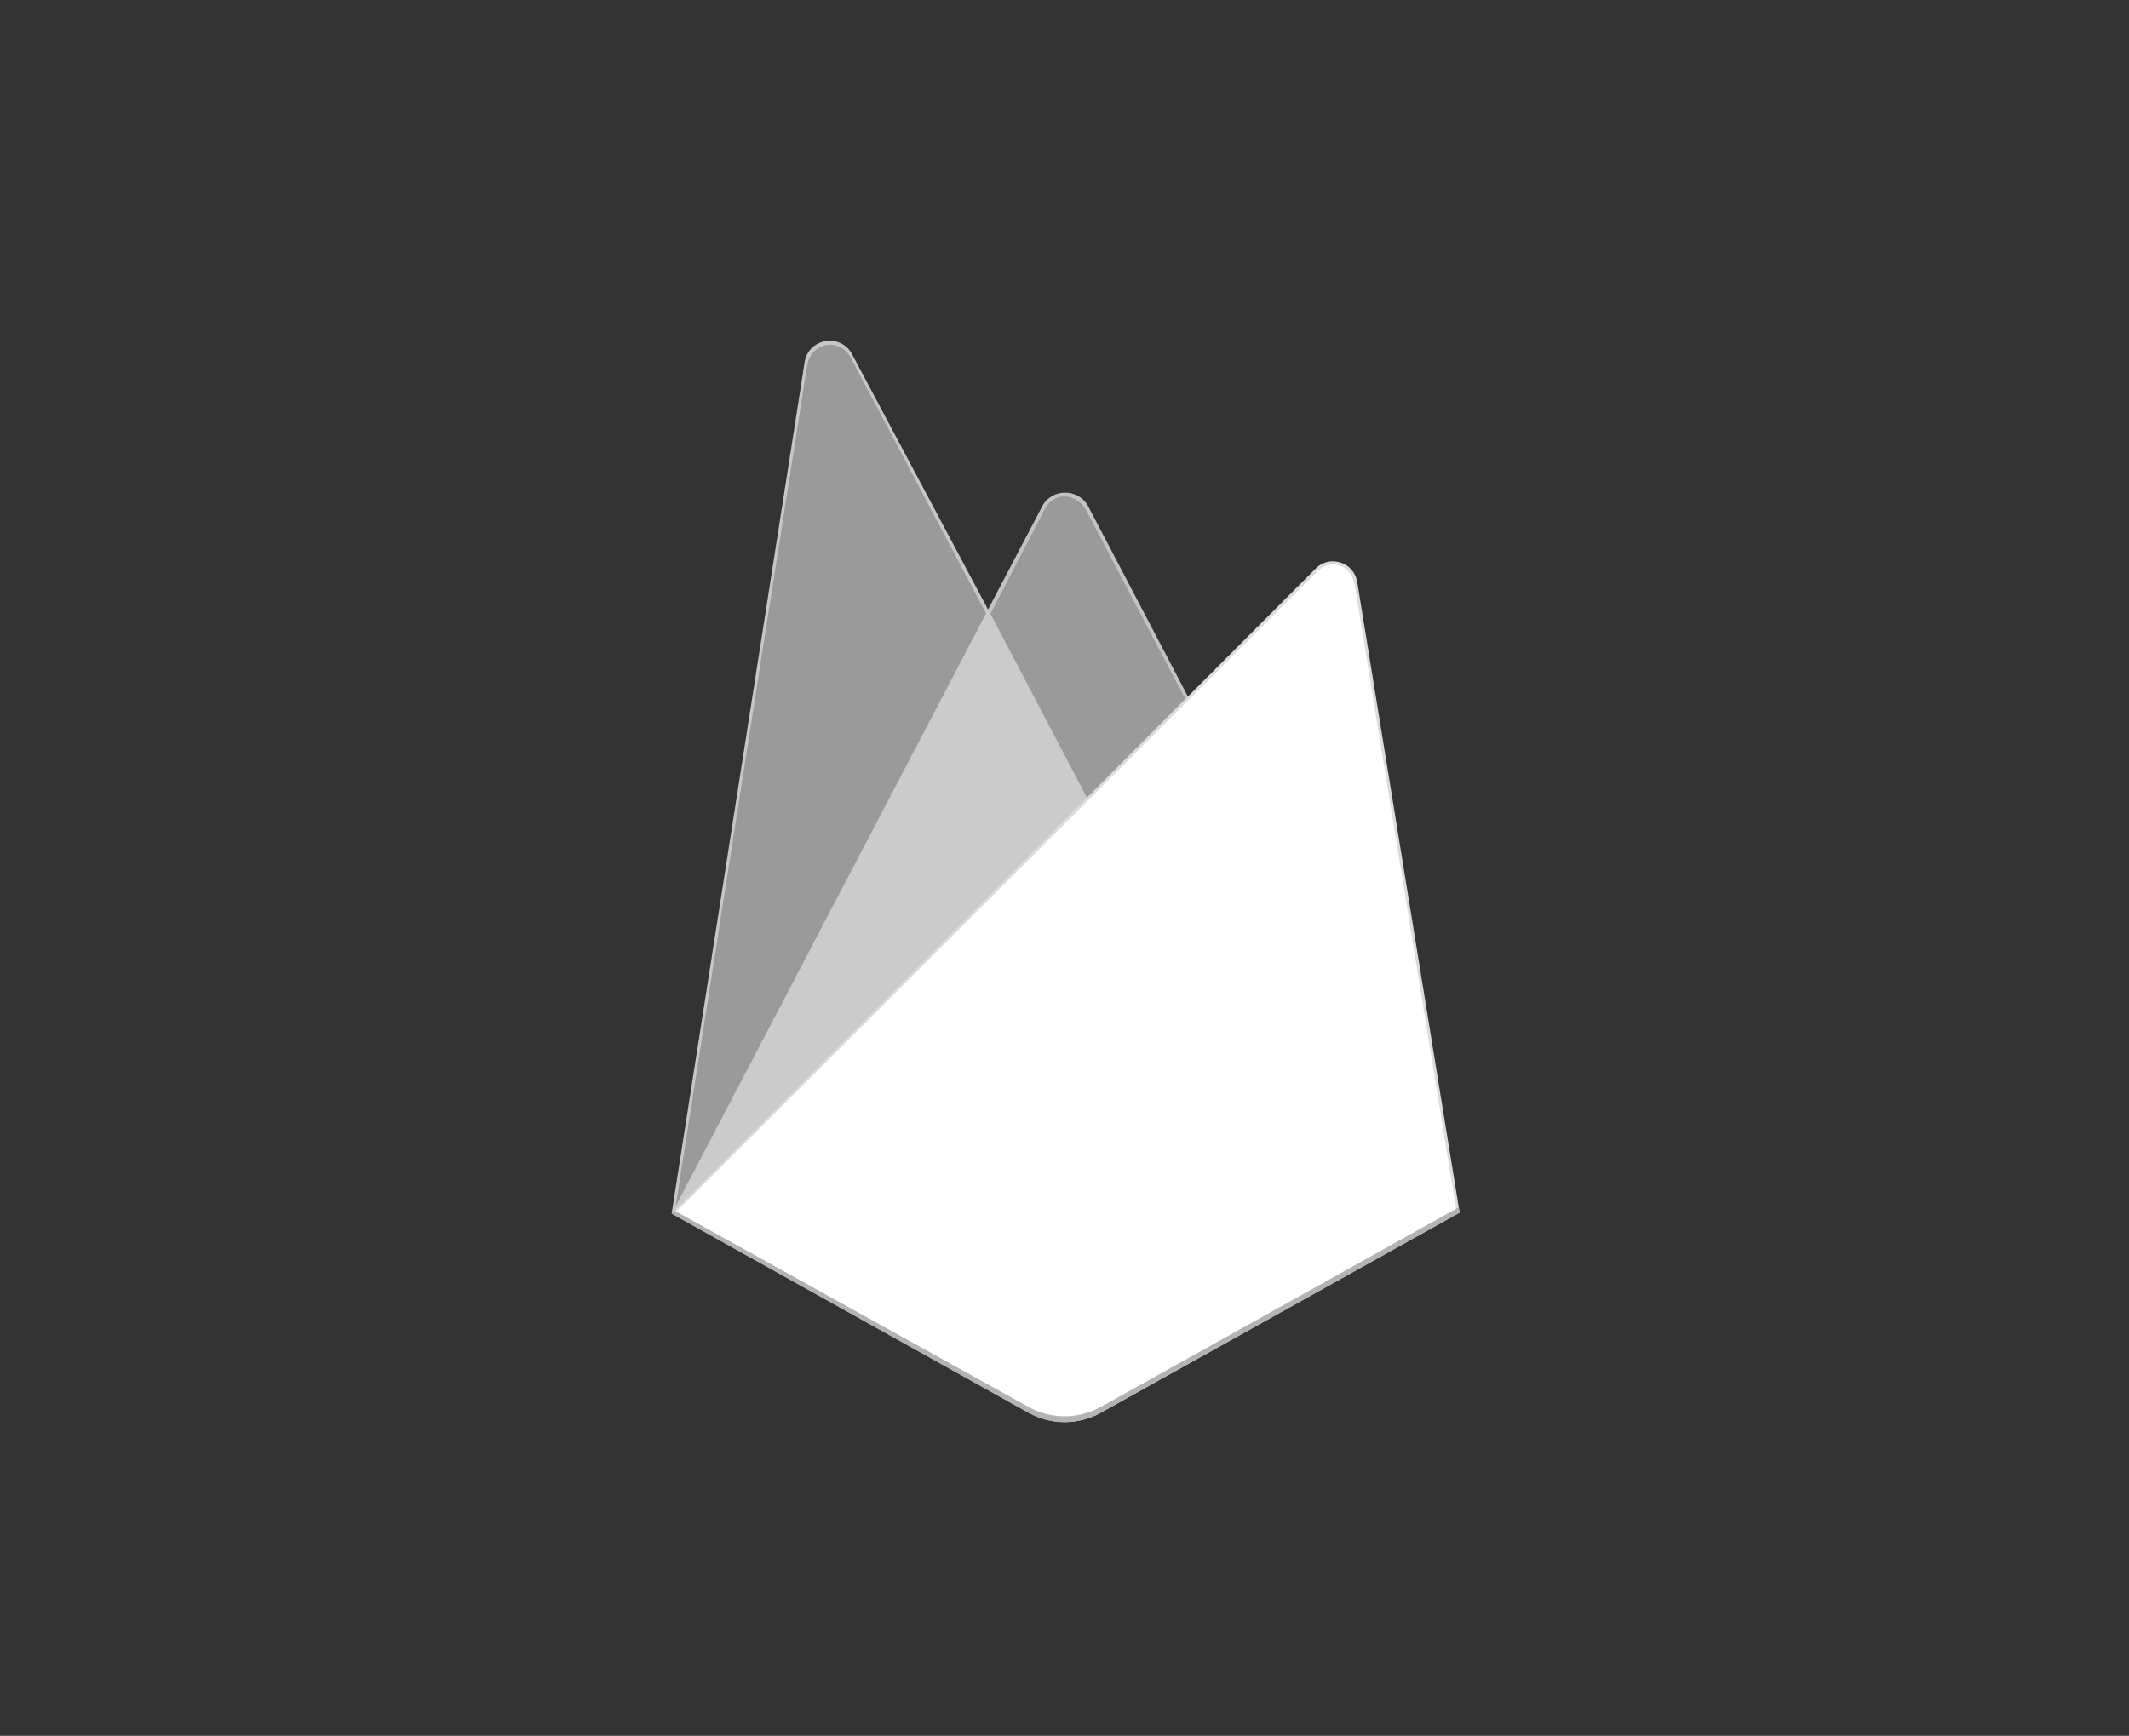
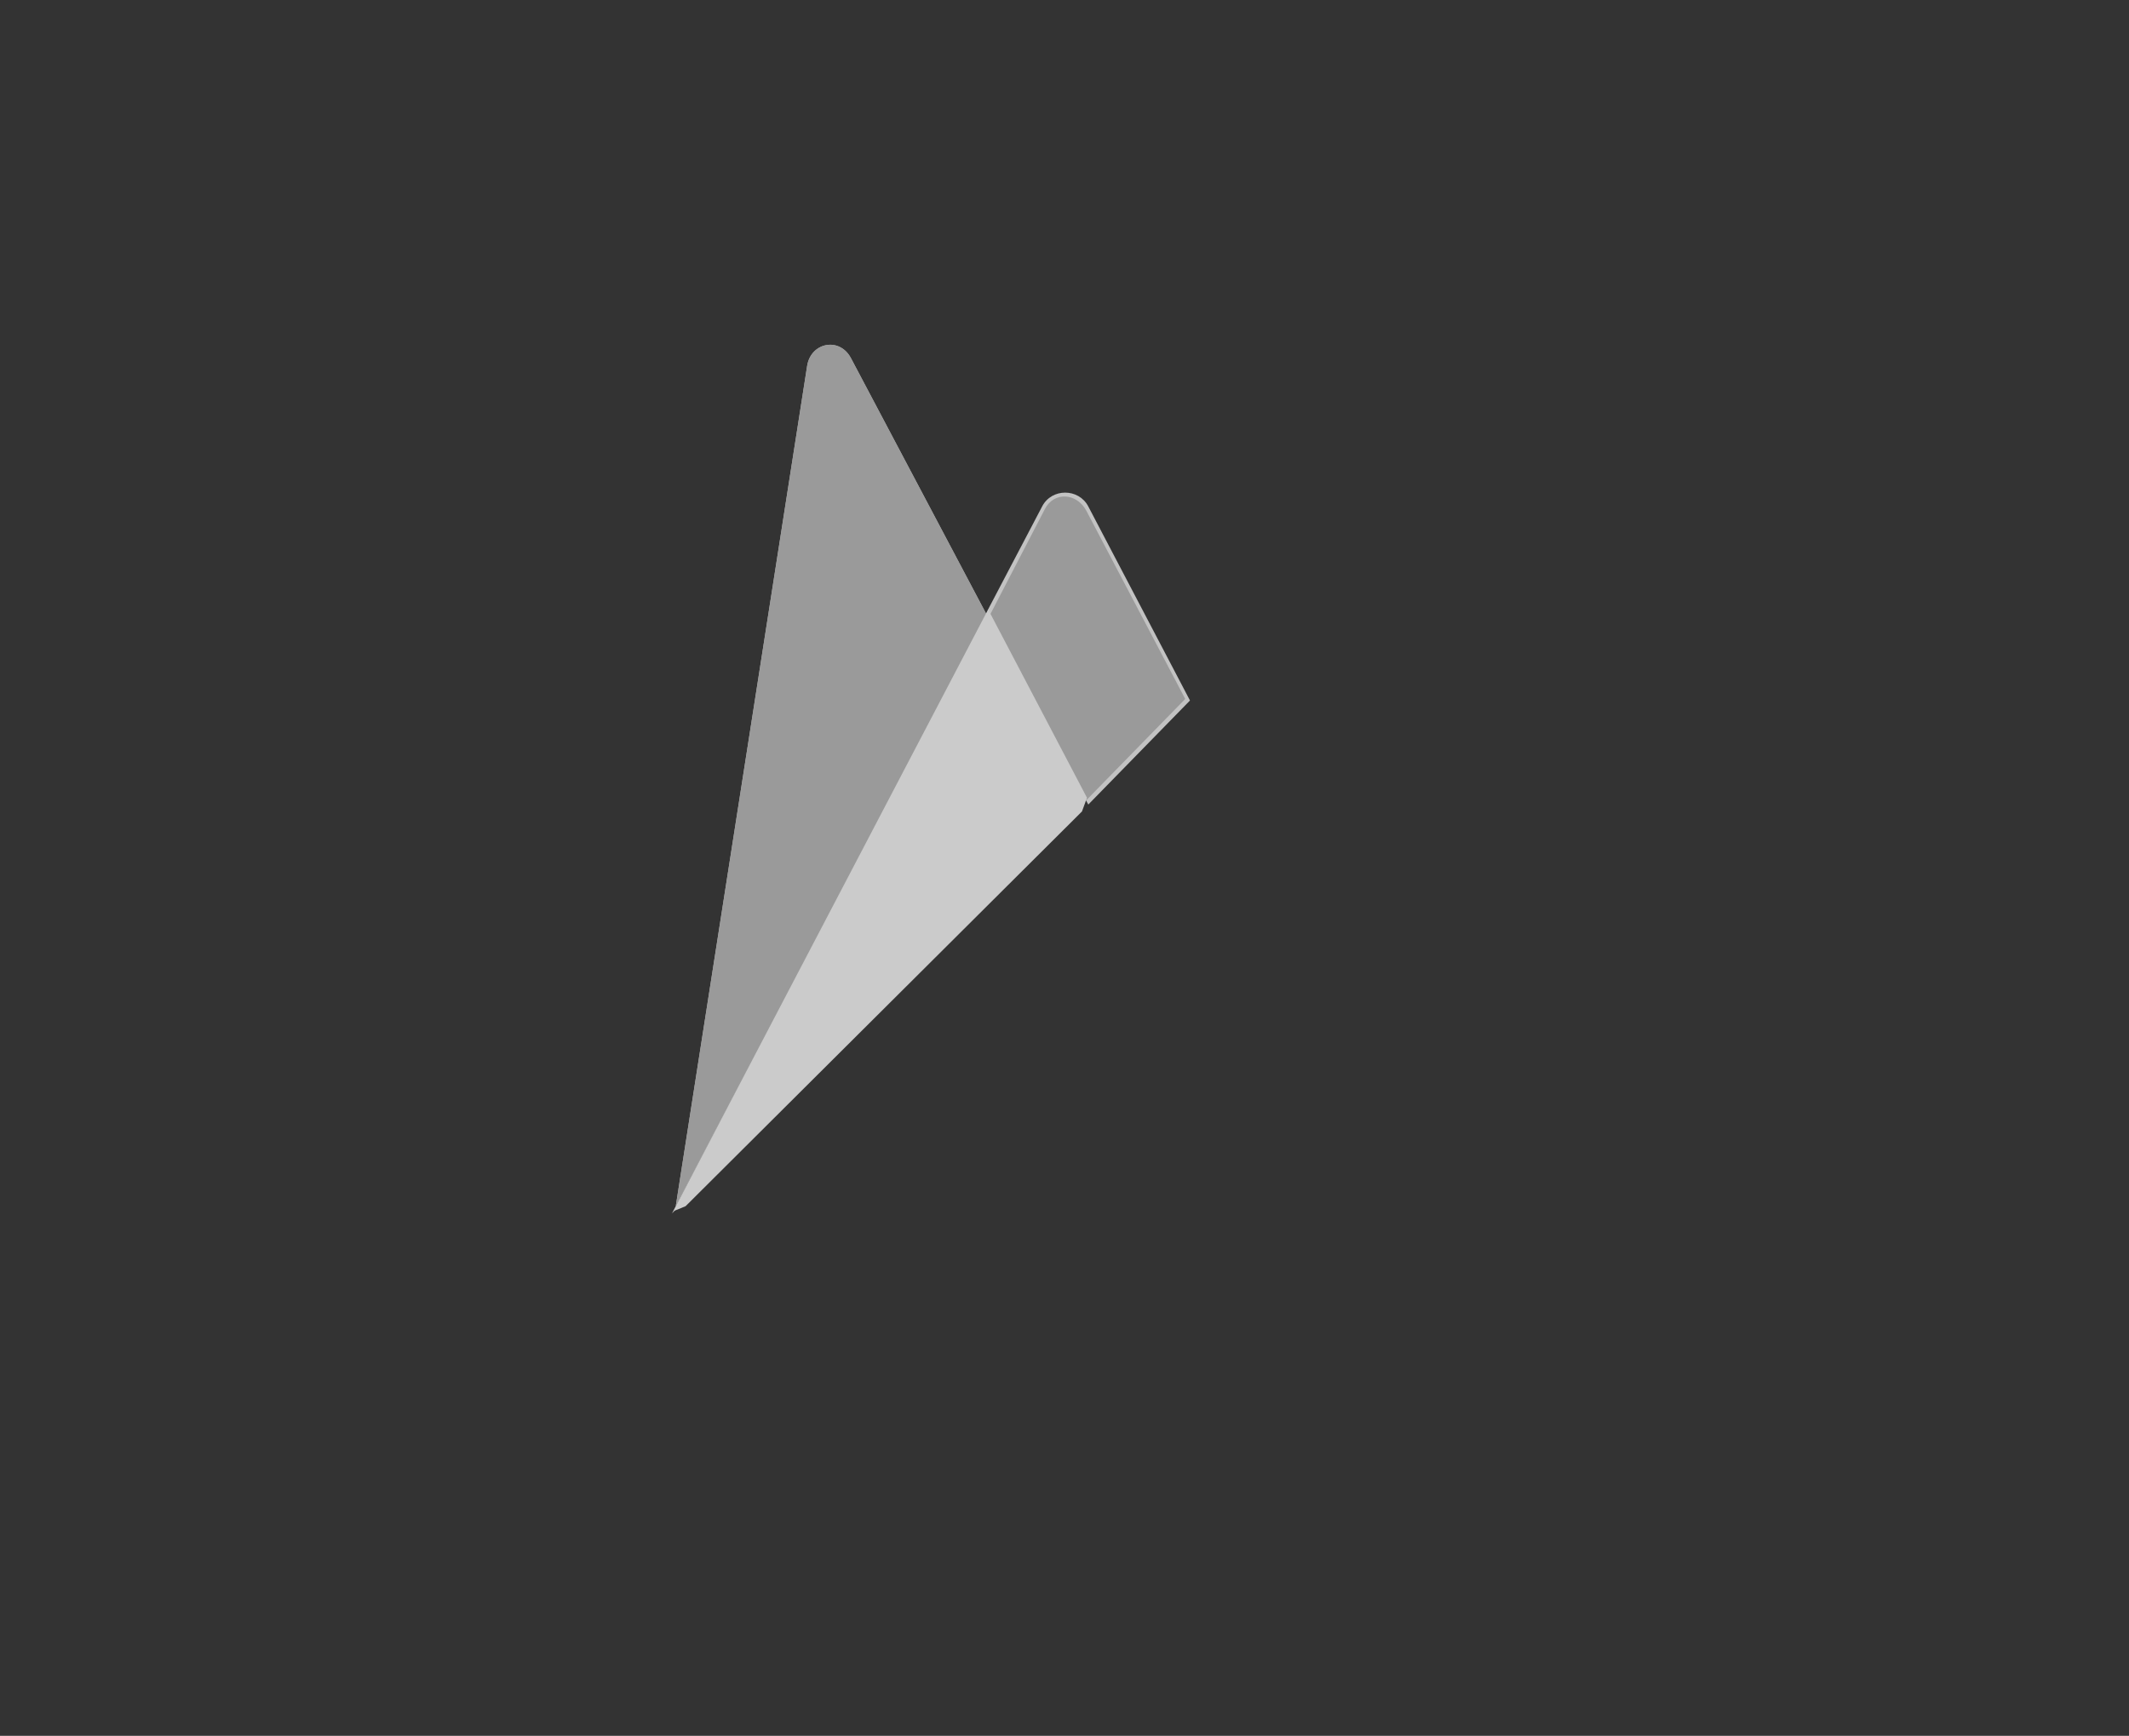
<svg xmlns="http://www.w3.org/2000/svg" id="Capa_1" data-name="Capa 1" viewBox="0 0 179 145.98">
  <rect x="0" y="0" width="179" height="145.98" fill="#333333" stroke="none" />
  <defs>
    <style>
      .cls-1 {
        fill: #9a9a9a;
      }

      .cls-2 {
        fill: #c3c3c3;
      }

      .cls-3 {
        fill: #c7c7c7;
      }

      .cls-4 {
        fill: #b3b3b3;
      }

      .cls-5 {
        fill: #fff;
      }

      .cls-6 {
        fill: #b4b4b4;
      }

      .cls-6, .cls-7 {
        fill-rule: evenodd;
      }

      .cls-7 {
        fill: #b2b2b2;
      }

      .cls-8 {
        fill: #cbcbcb;
      }

      .cls-9 {
        fill: #dcdcdc;
      }
    </style>
  </defs>
-   <path class="cls-3" d="M56.48,102.06l.55-.77,26.04-49.42.05-.52-11.48-21.56c-.96-1.81-3.67-1.35-3.99.67l-11.18,71.6Z" />
  <path id="a" class="cls-6" d="M56.8,101.47l.42-.81,25.77-48.9-11.45-21.65c-.95-1.79-3.37-1.33-3.68.67l-11.05,70.69Z" />
-   <path id="a-2" data-name="a" class="cls-1" d="M56.8,101.47l.42-.81,25.77-48.9-11.45-21.65c-.95-1.79-3.37-1.33-3.68.67l-11.05,70.69Z" />
+   <path id="a-2" data-name="a" class="cls-1" d="M56.8,101.47l.42-.81,25.77-48.9-11.45-21.65c-.95-1.79-3.37-1.33-3.68.67l-11.05,70.69" />
  <path class="cls-2" d="M91.5,67.66l8.55-8.75-8.55-16.32c-.81-1.55-3.08-1.55-3.88,0l-4.57,8.71v.74l8.45,15.62h0Z" />
-   <path id="c" class="cls-7" d="M91.34,67.29l8.31-8.51-8.31-15.82c-.79-1.5-2.71-1.66-3.49-.15l-4.59,8.85-.14.45,8.22,15.19Z" />
  <path id="c-2" data-name="c" class="cls-1" d="M91.34,67.29l8.31-8.51-8.31-15.82c-.79-1.5-2.71-1.66-3.49-.15l-4.59,8.85-.14.45,8.22,15.19Z" />
  <path class="cls-8" d="M56.48,102.06l.25-.25.91-.37,33.33-33.2.42-1.15-8.31-15.84-26.59,50.81Z" />
-   <path class="cls-9" d="M92.56,118.8l30.16-16.82-8.61-53.04c-.27-1.66-2.31-2.32-3.49-1.13l-54.14,54.25,29.99,16.74c1.9,1.06,4.2,1.06,6.1,0" />
-   <path class="cls-5" d="M122.45,101.84l-8.55-52.64c-.27-1.65-1.96-2.33-3.14-1.15l-53.96,53.9,29.66,16.58c1.88,1.05,4.17,1.05,6.05,0l29.93-16.69h0Z" />
-   <path class="cls-4" d="M92.56,118.31c-1.9,1.06-4.2,1.06-6.1,0l-29.75-16.5-.24.25,29.99,16.74c1.9,1.06,4.2,1.06,6.1,0l30.16-16.82-.07-.45-30.09,16.78h0Z" />
</svg>